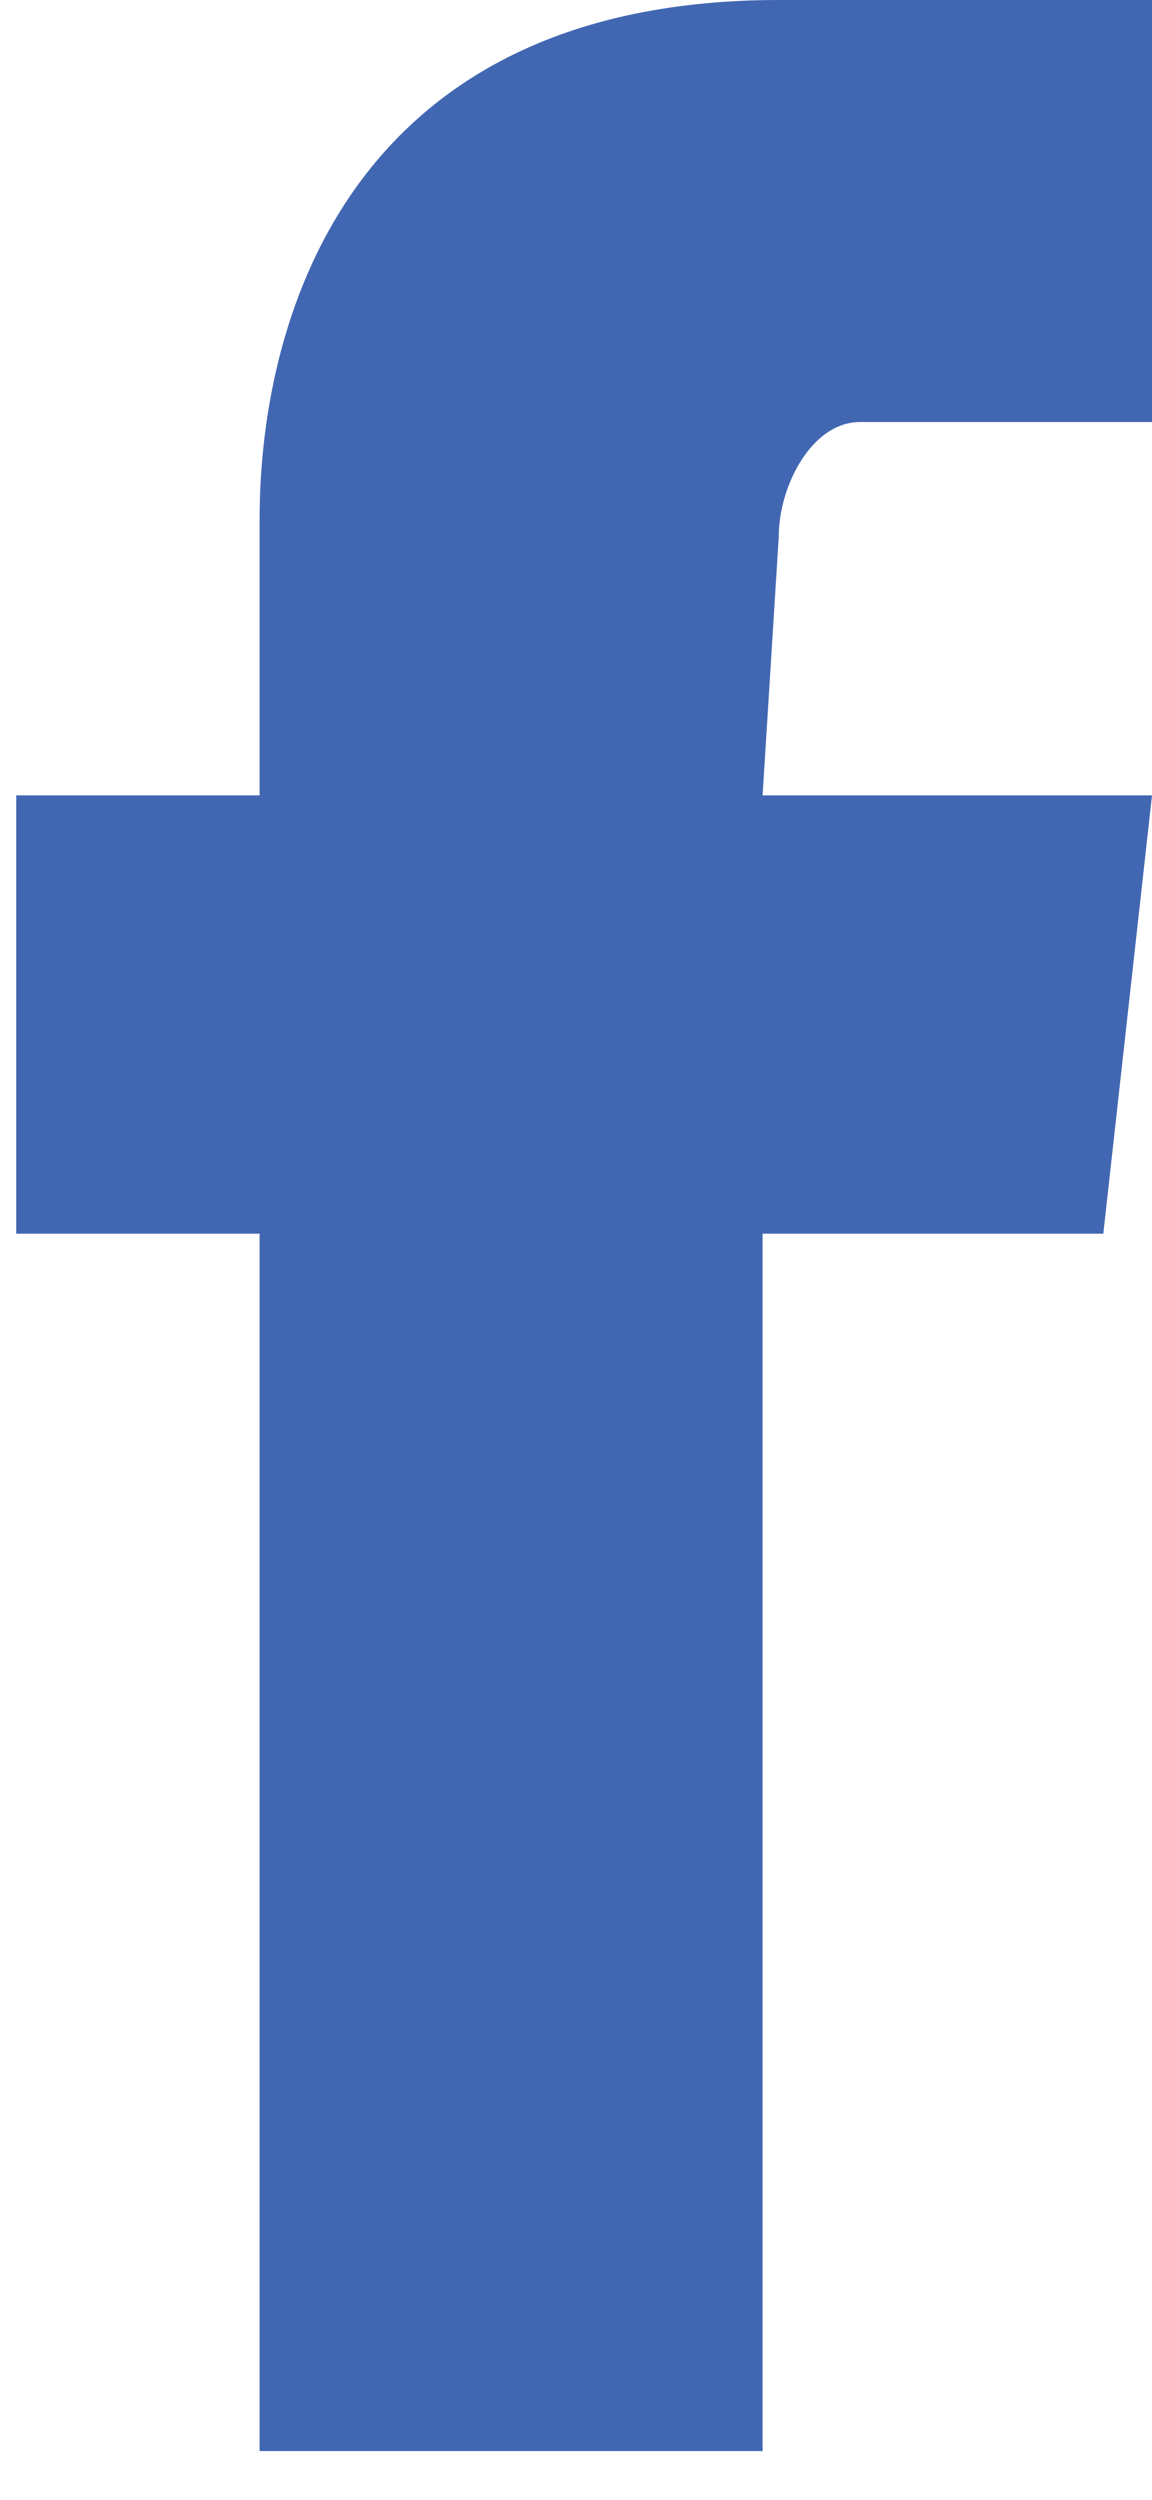
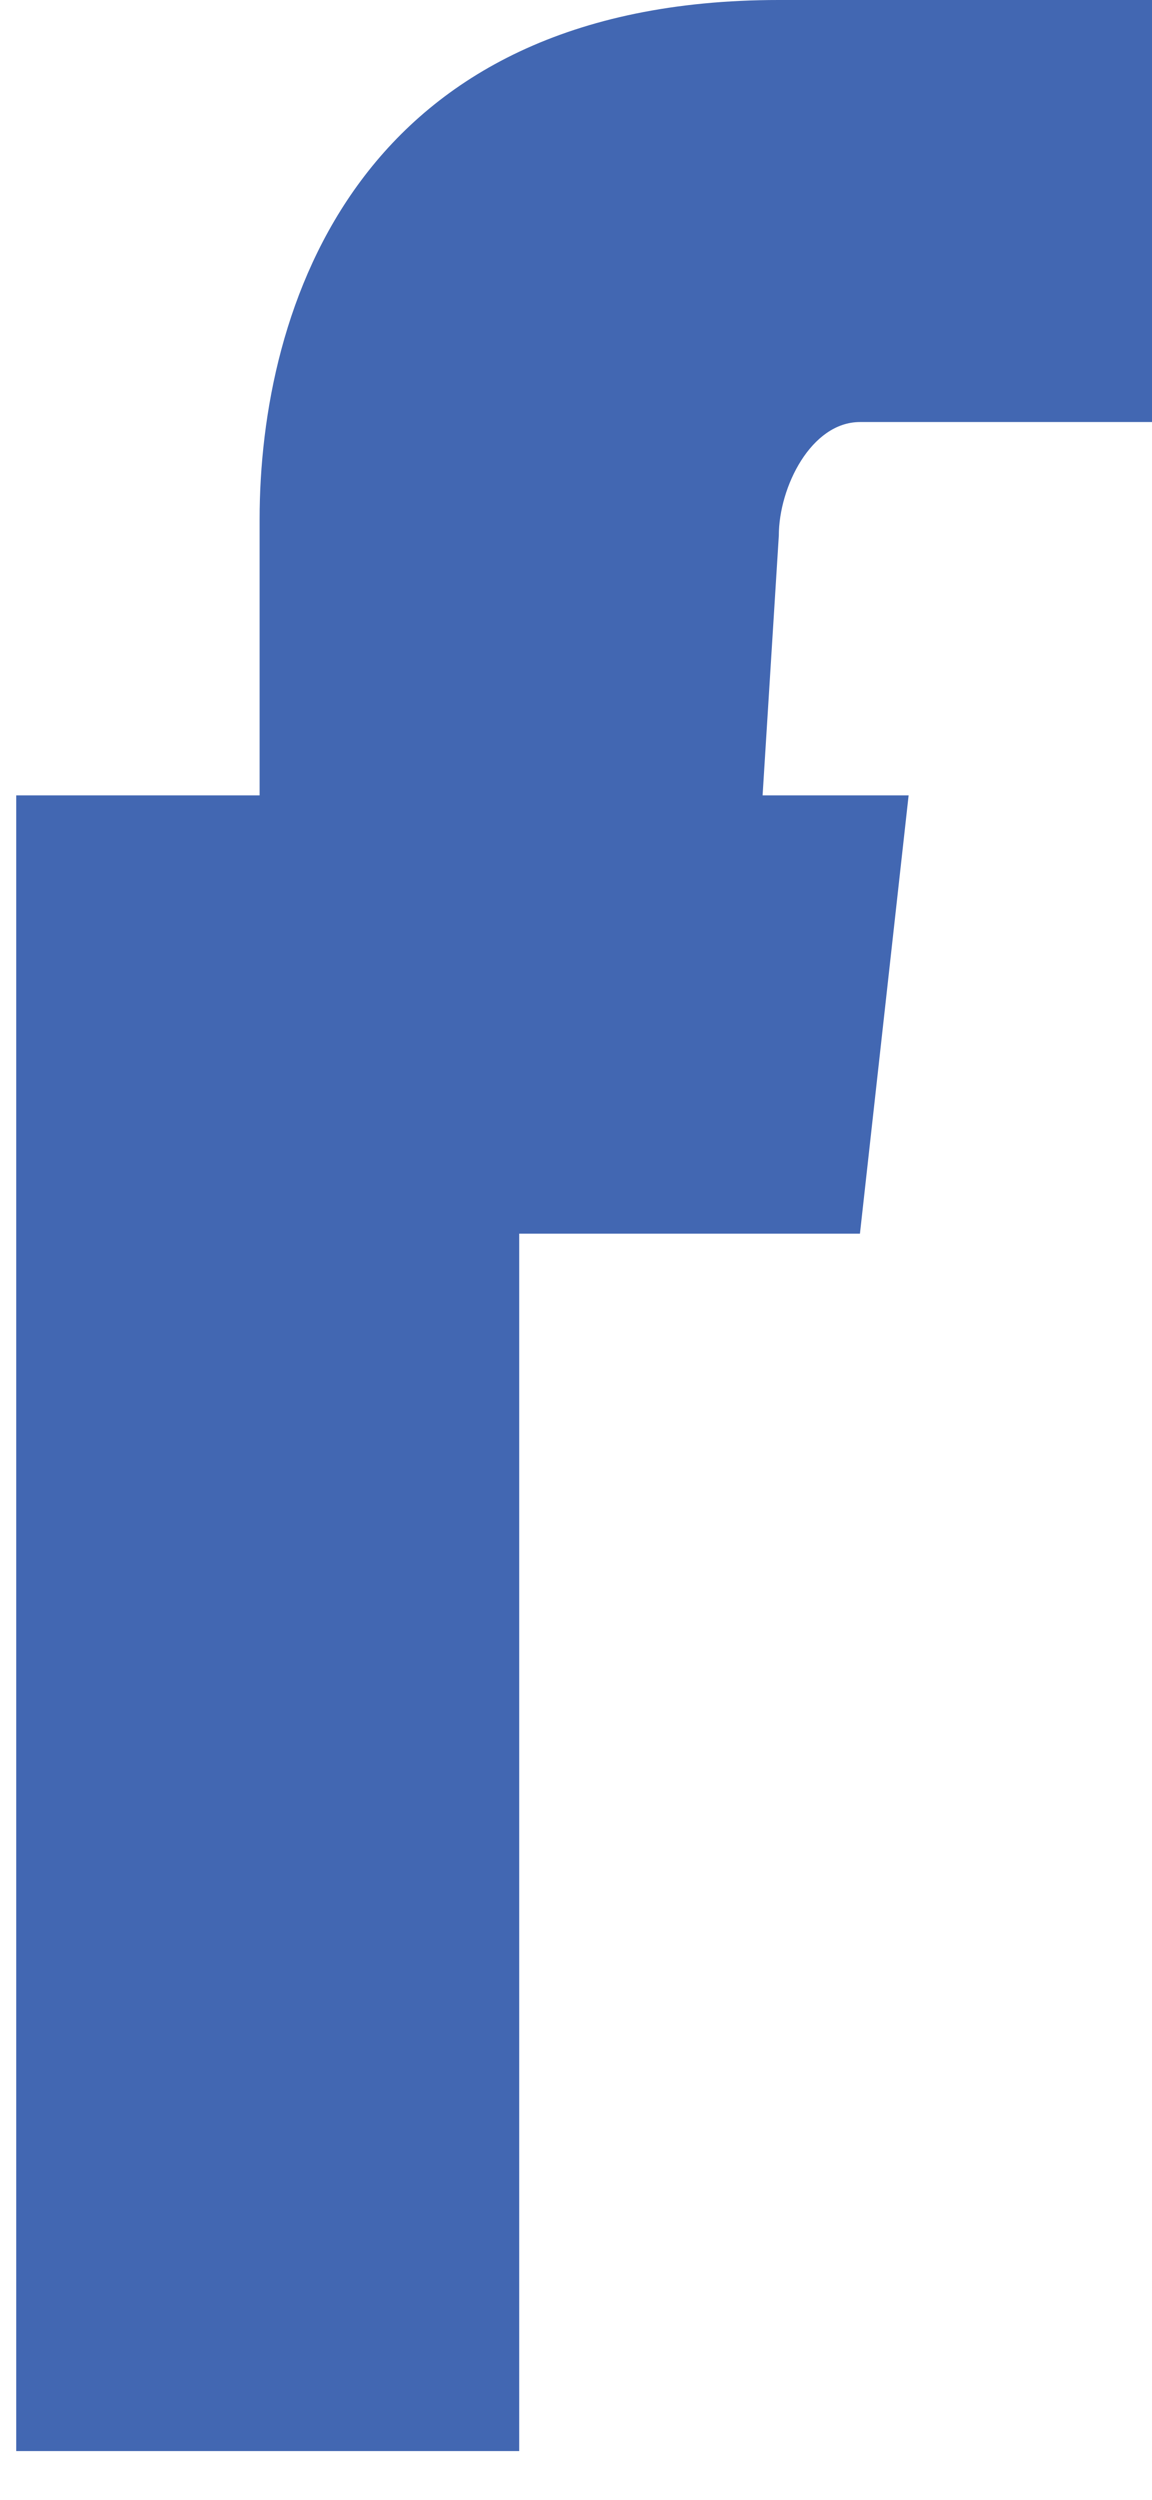
<svg xmlns="http://www.w3.org/2000/svg" version="1.1" id="Layer_1" x="0px" y="0px" width="7.1px" height="15.4px" viewBox="0 0 7.1 15.4" style="enable-background:new 0 0 7.1 15.4;" xml:space="preserve">
  <style type="text/css">
	.st0{fill:#4267B2;}
</style>
  <g>
    <g>
-       <path class="st0" d="M4.8,3.3C4.8,3,5,2.6,5.3,2.6h0.1h1.7V0H4.8C2.2,0,1.6,1.9,1.6,3.2v1.7H0.1v2.7h1.5v7.5h3.1V7.6h2.1l0.3-2.7    H4.7L4.8,3.3L4.8,3.3z" />
+       <path class="st0" d="M4.8,3.3C4.8,3,5,2.6,5.3,2.6h0.1h1.7V0H4.8C2.2,0,1.6,1.9,1.6,3.2v1.7H0.1v2.7v7.5h3.1V7.6h2.1l0.3-2.7    H4.7L4.8,3.3L4.8,3.3z" />
    </g>
  </g>
</svg>